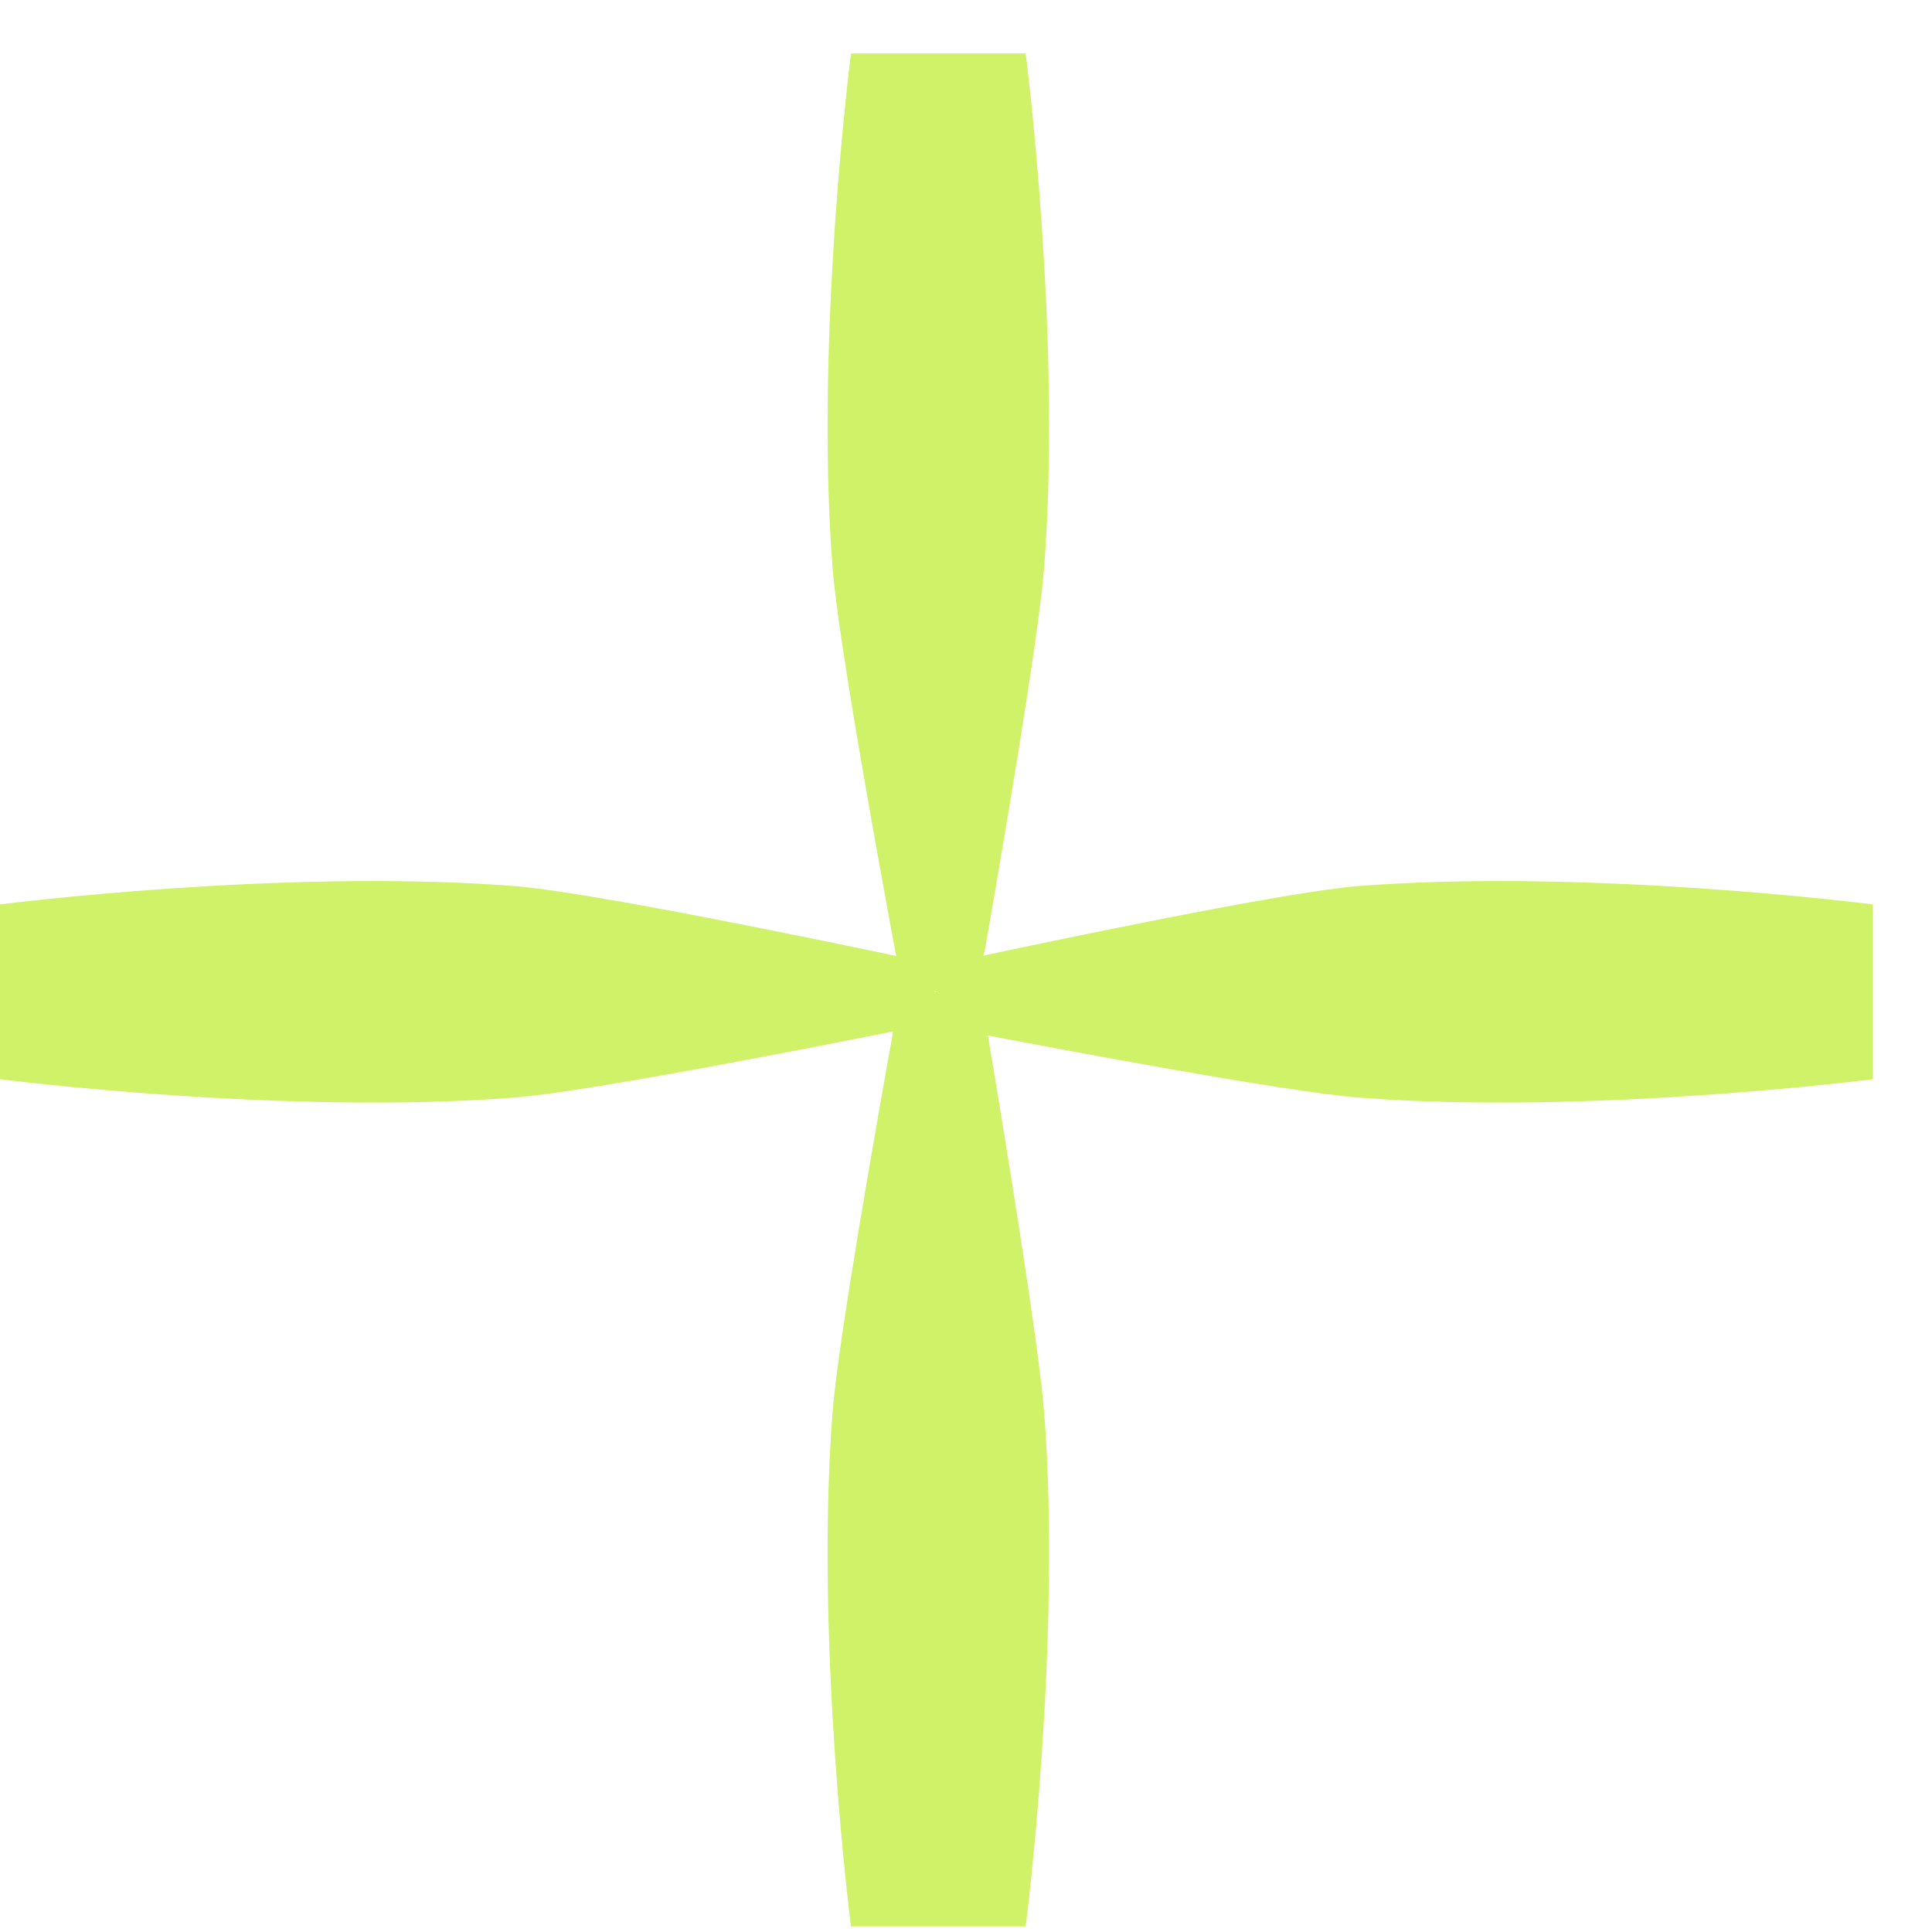
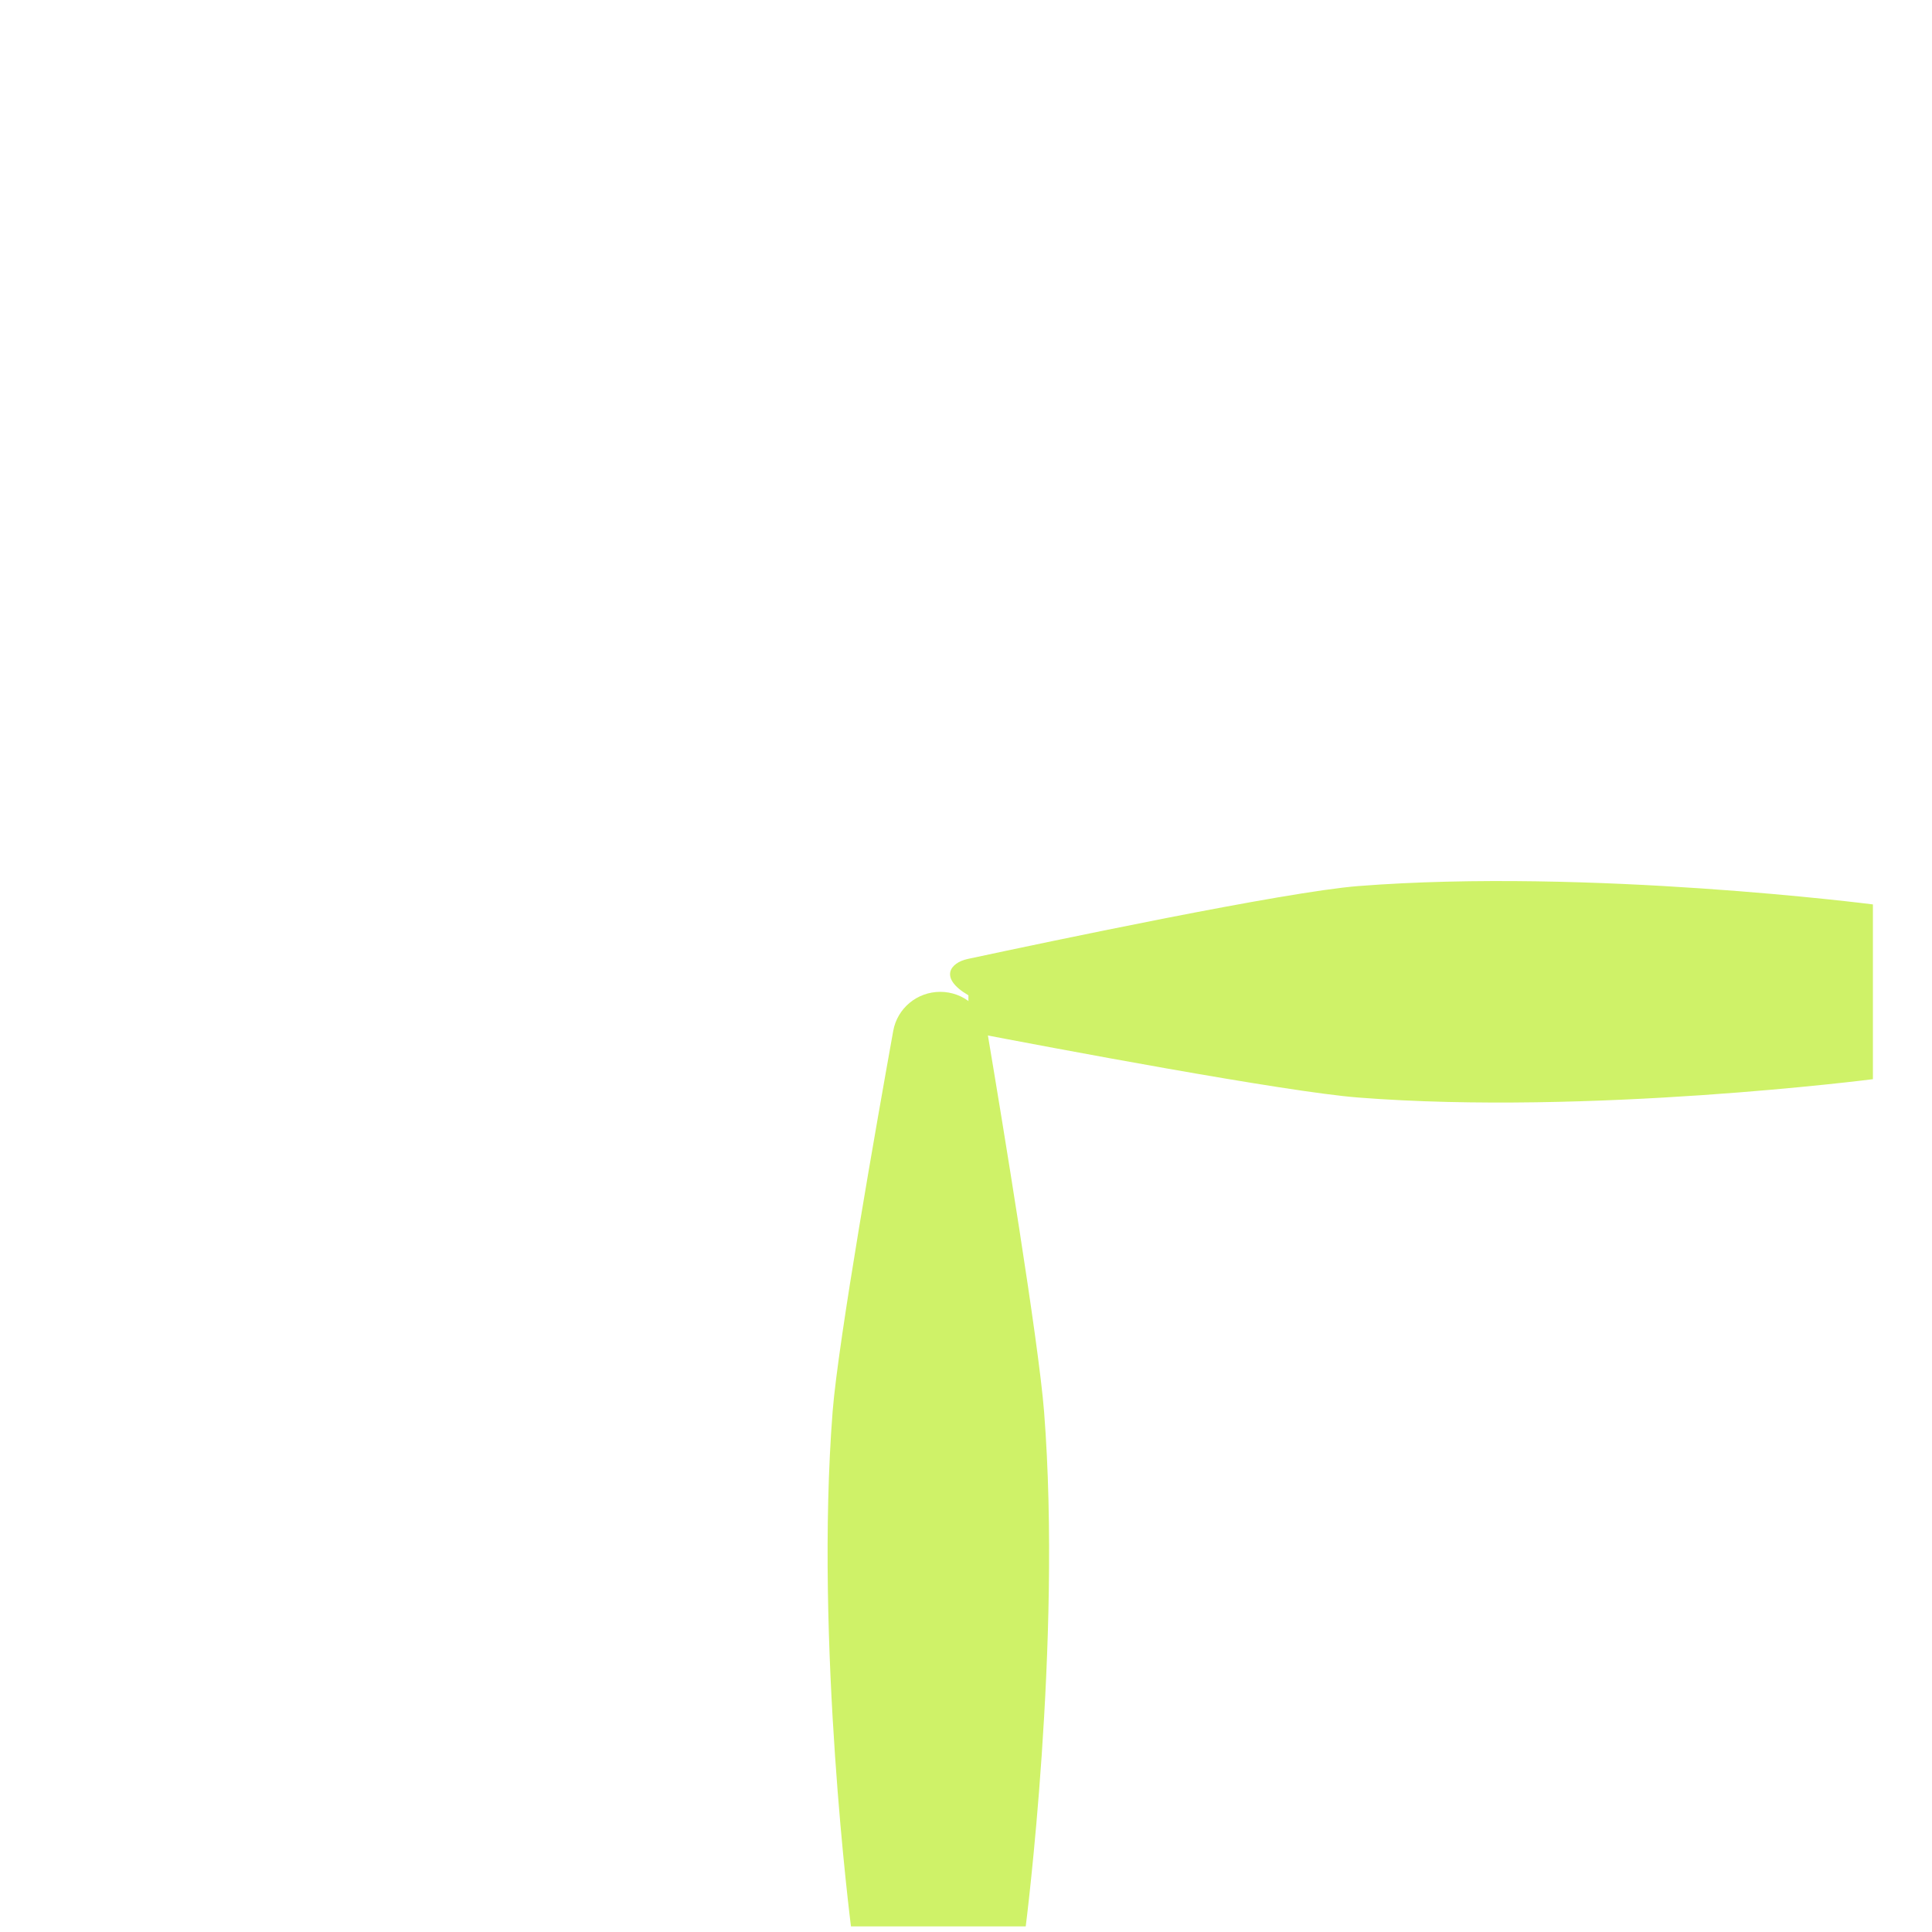
<svg xmlns="http://www.w3.org/2000/svg" viewBox="0 0 24 24" fill="none">
-   <path d="M10.571 0.664L12.742 0.664C12.742 0.664 13.194 4.187 12.97 7.058C12.901 7.938 12.433 10.665 12.237 11.785C12.187 12.075 11.949 12.293 11.656 12.321V12.321V12.321C11.389 12.293 11.173 12.095 11.124 11.831C10.921 10.74 10.413 7.95 10.343 7.058C10.119 4.187 10.571 0.664 10.571 0.664Z" fill="#CFF268" />
  <path d="M12.742 23.93L10.571 23.93C10.571 23.93 10.119 20.407 10.343 17.537C10.412 16.656 10.895 13.925 11.096 12.806C11.147 12.524 11.393 12.321 11.68 12.321V12.321C11.969 12.321 12.216 12.528 12.264 12.814C12.453 13.938 12.901 16.658 12.97 17.537C13.194 20.407 12.742 23.93 12.742 23.93Z" fill="#CFF268" />
-   <path d="M-2.44477e-08 13.406L-1.73509e-07 11.235C-1.73509e-07 11.235 3.523 10.783 6.393 11.007C7.311 11.079 10.235 11.686 11.255 11.901C11.463 11.945 11.61 12.129 11.61 12.341V12.341C11.61 12.555 11.46 12.74 11.25 12.782C10.226 12.987 7.31 13.562 6.393 13.634C3.523 13.858 -2.44477e-08 13.406 -2.44477e-08 13.406Z" fill="#CFF268" />
-   <path d="M23.266 11.235L23.266 13.406C23.266 13.406 19.743 13.858 16.873 13.634C15.961 13.563 13.065 13.016 12.03 12.817C11.812 12.775 11.657 12.585 11.657 12.364V12.364C11.657 12.146 11.807 11.959 12.019 11.913C13.046 11.693 15.957 11.079 16.873 11.007C19.743 10.783 23.266 11.235 23.266 11.235Z" fill="#CFF268" />
+   <path d="M23.266 11.235L23.266 13.406C23.266 13.406 19.743 13.858 16.873 13.634C15.961 13.563 13.065 13.016 12.03 12.817V12.364C11.657 12.146 11.807 11.959 12.019 11.913C13.046 11.693 15.957 11.079 16.873 11.007C19.743 10.783 23.266 11.235 23.266 11.235Z" fill="#CFF268" />
</svg>